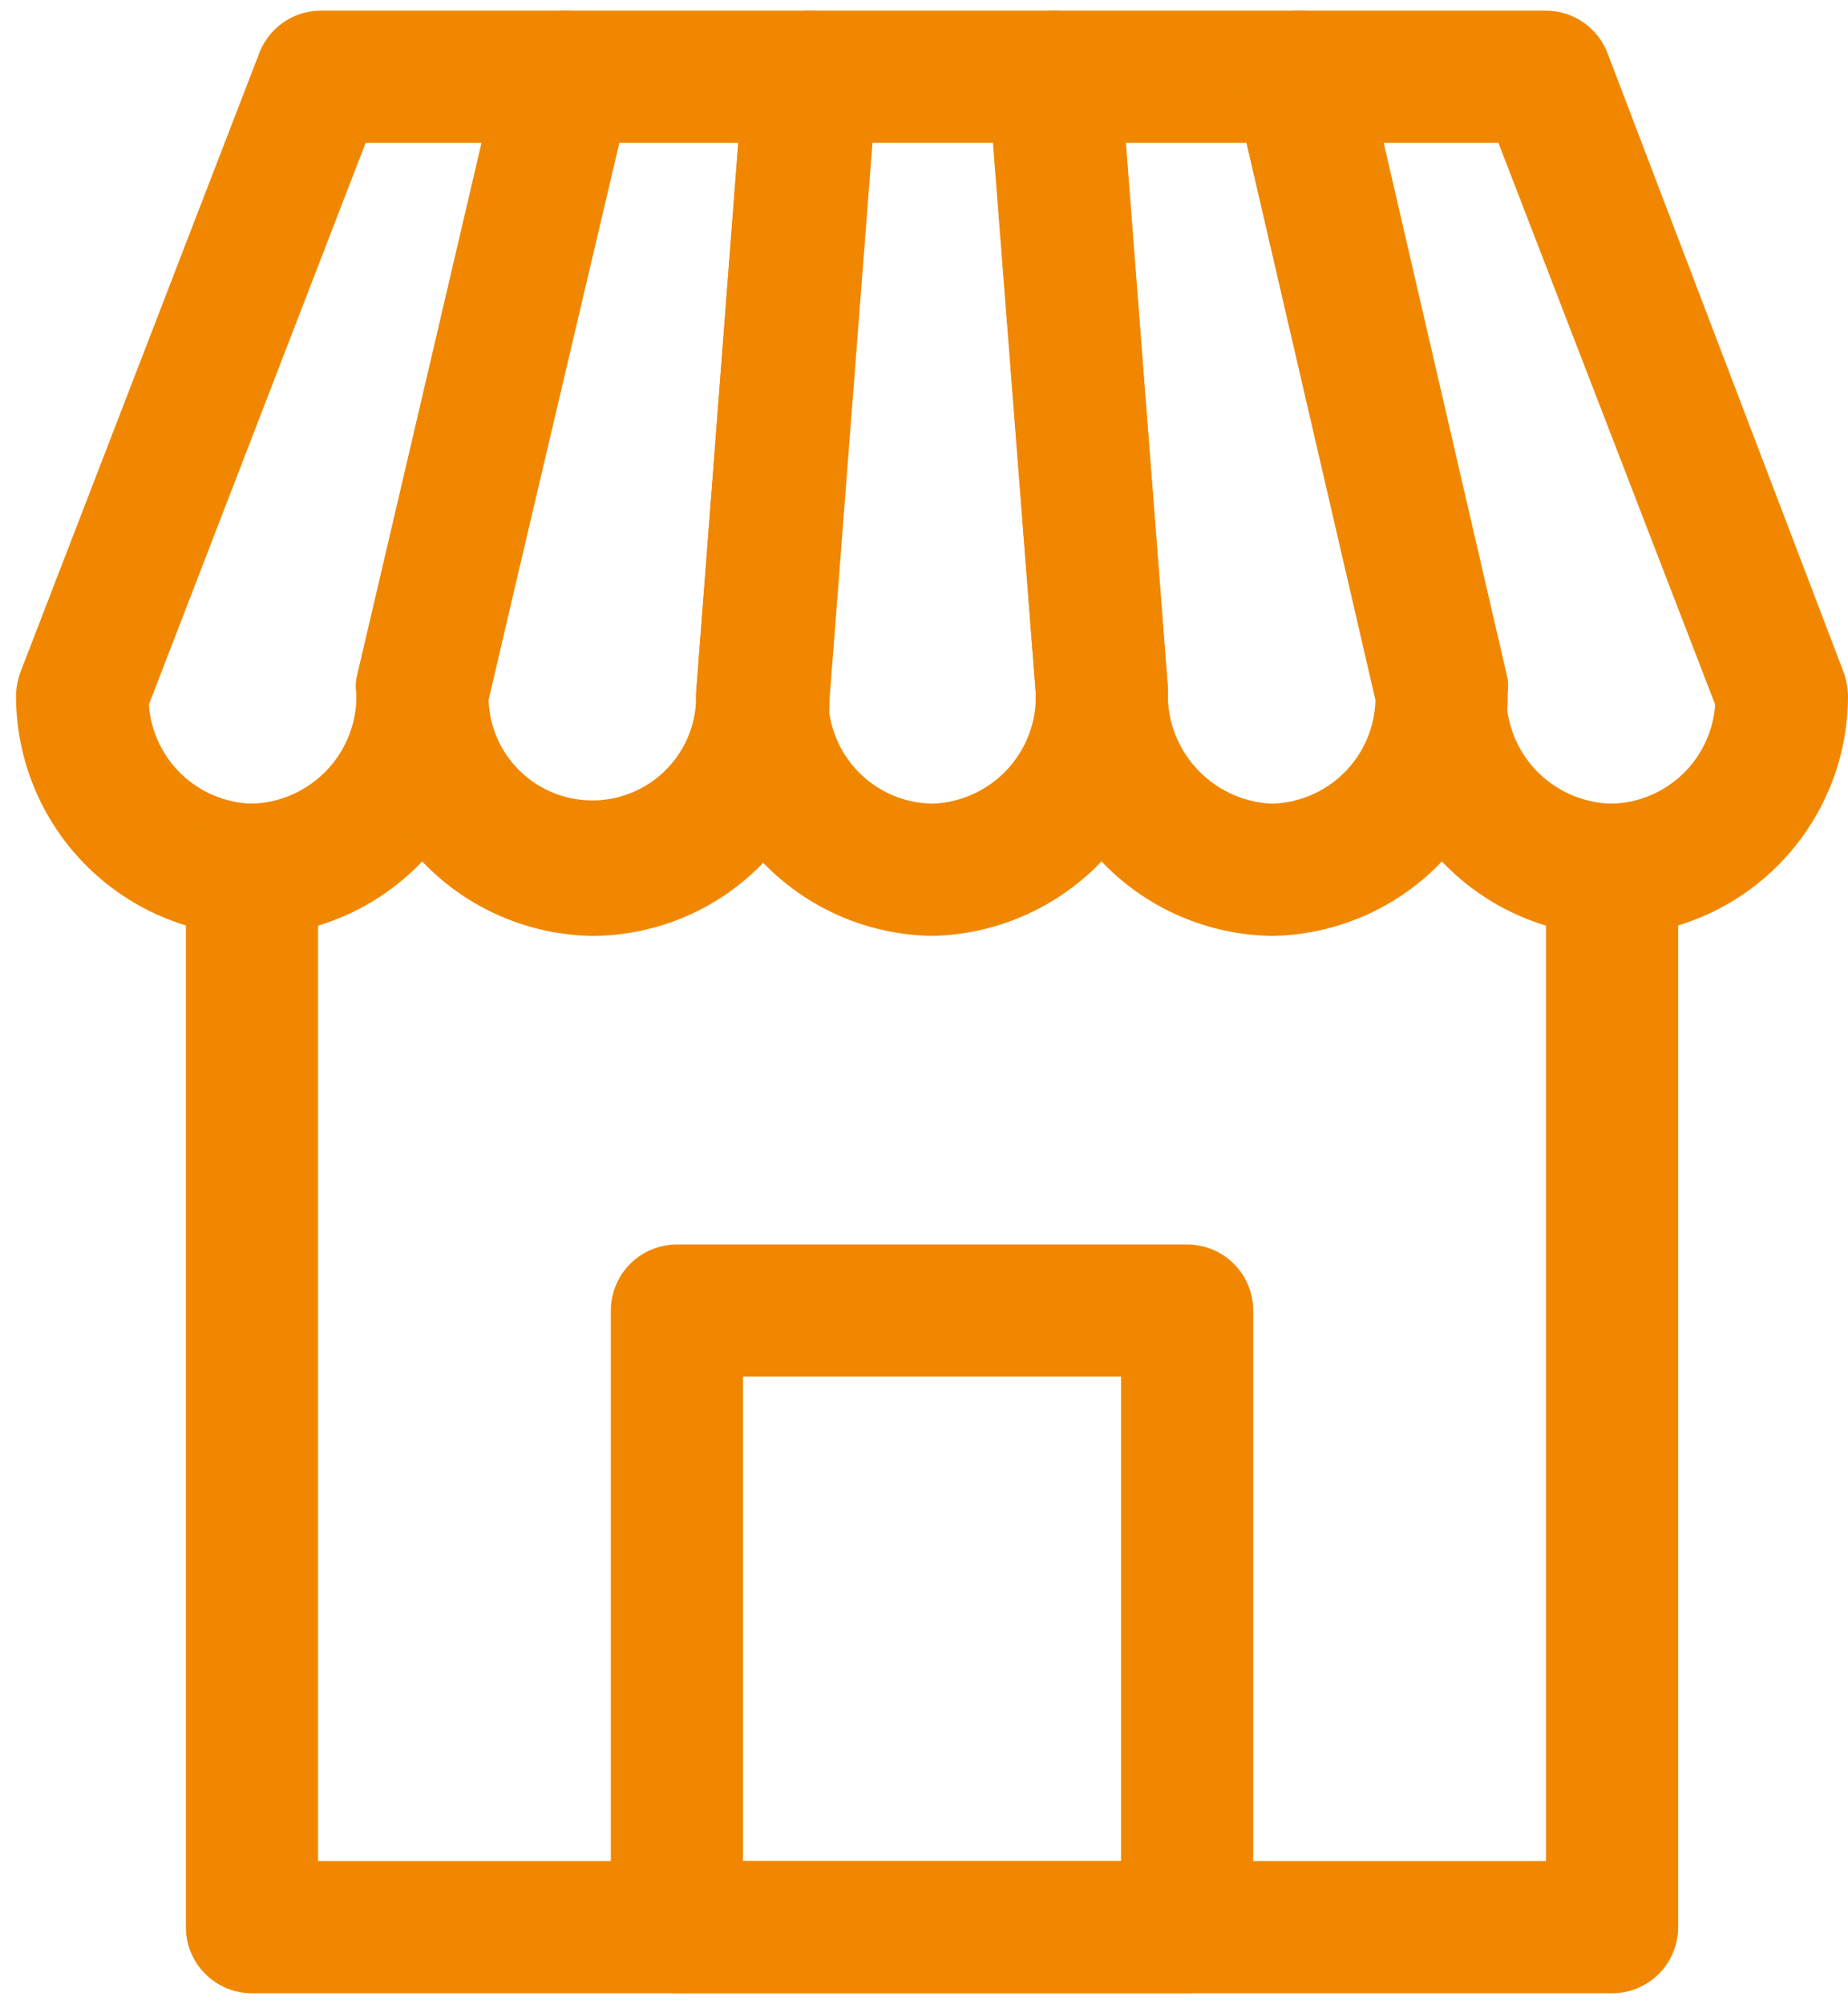
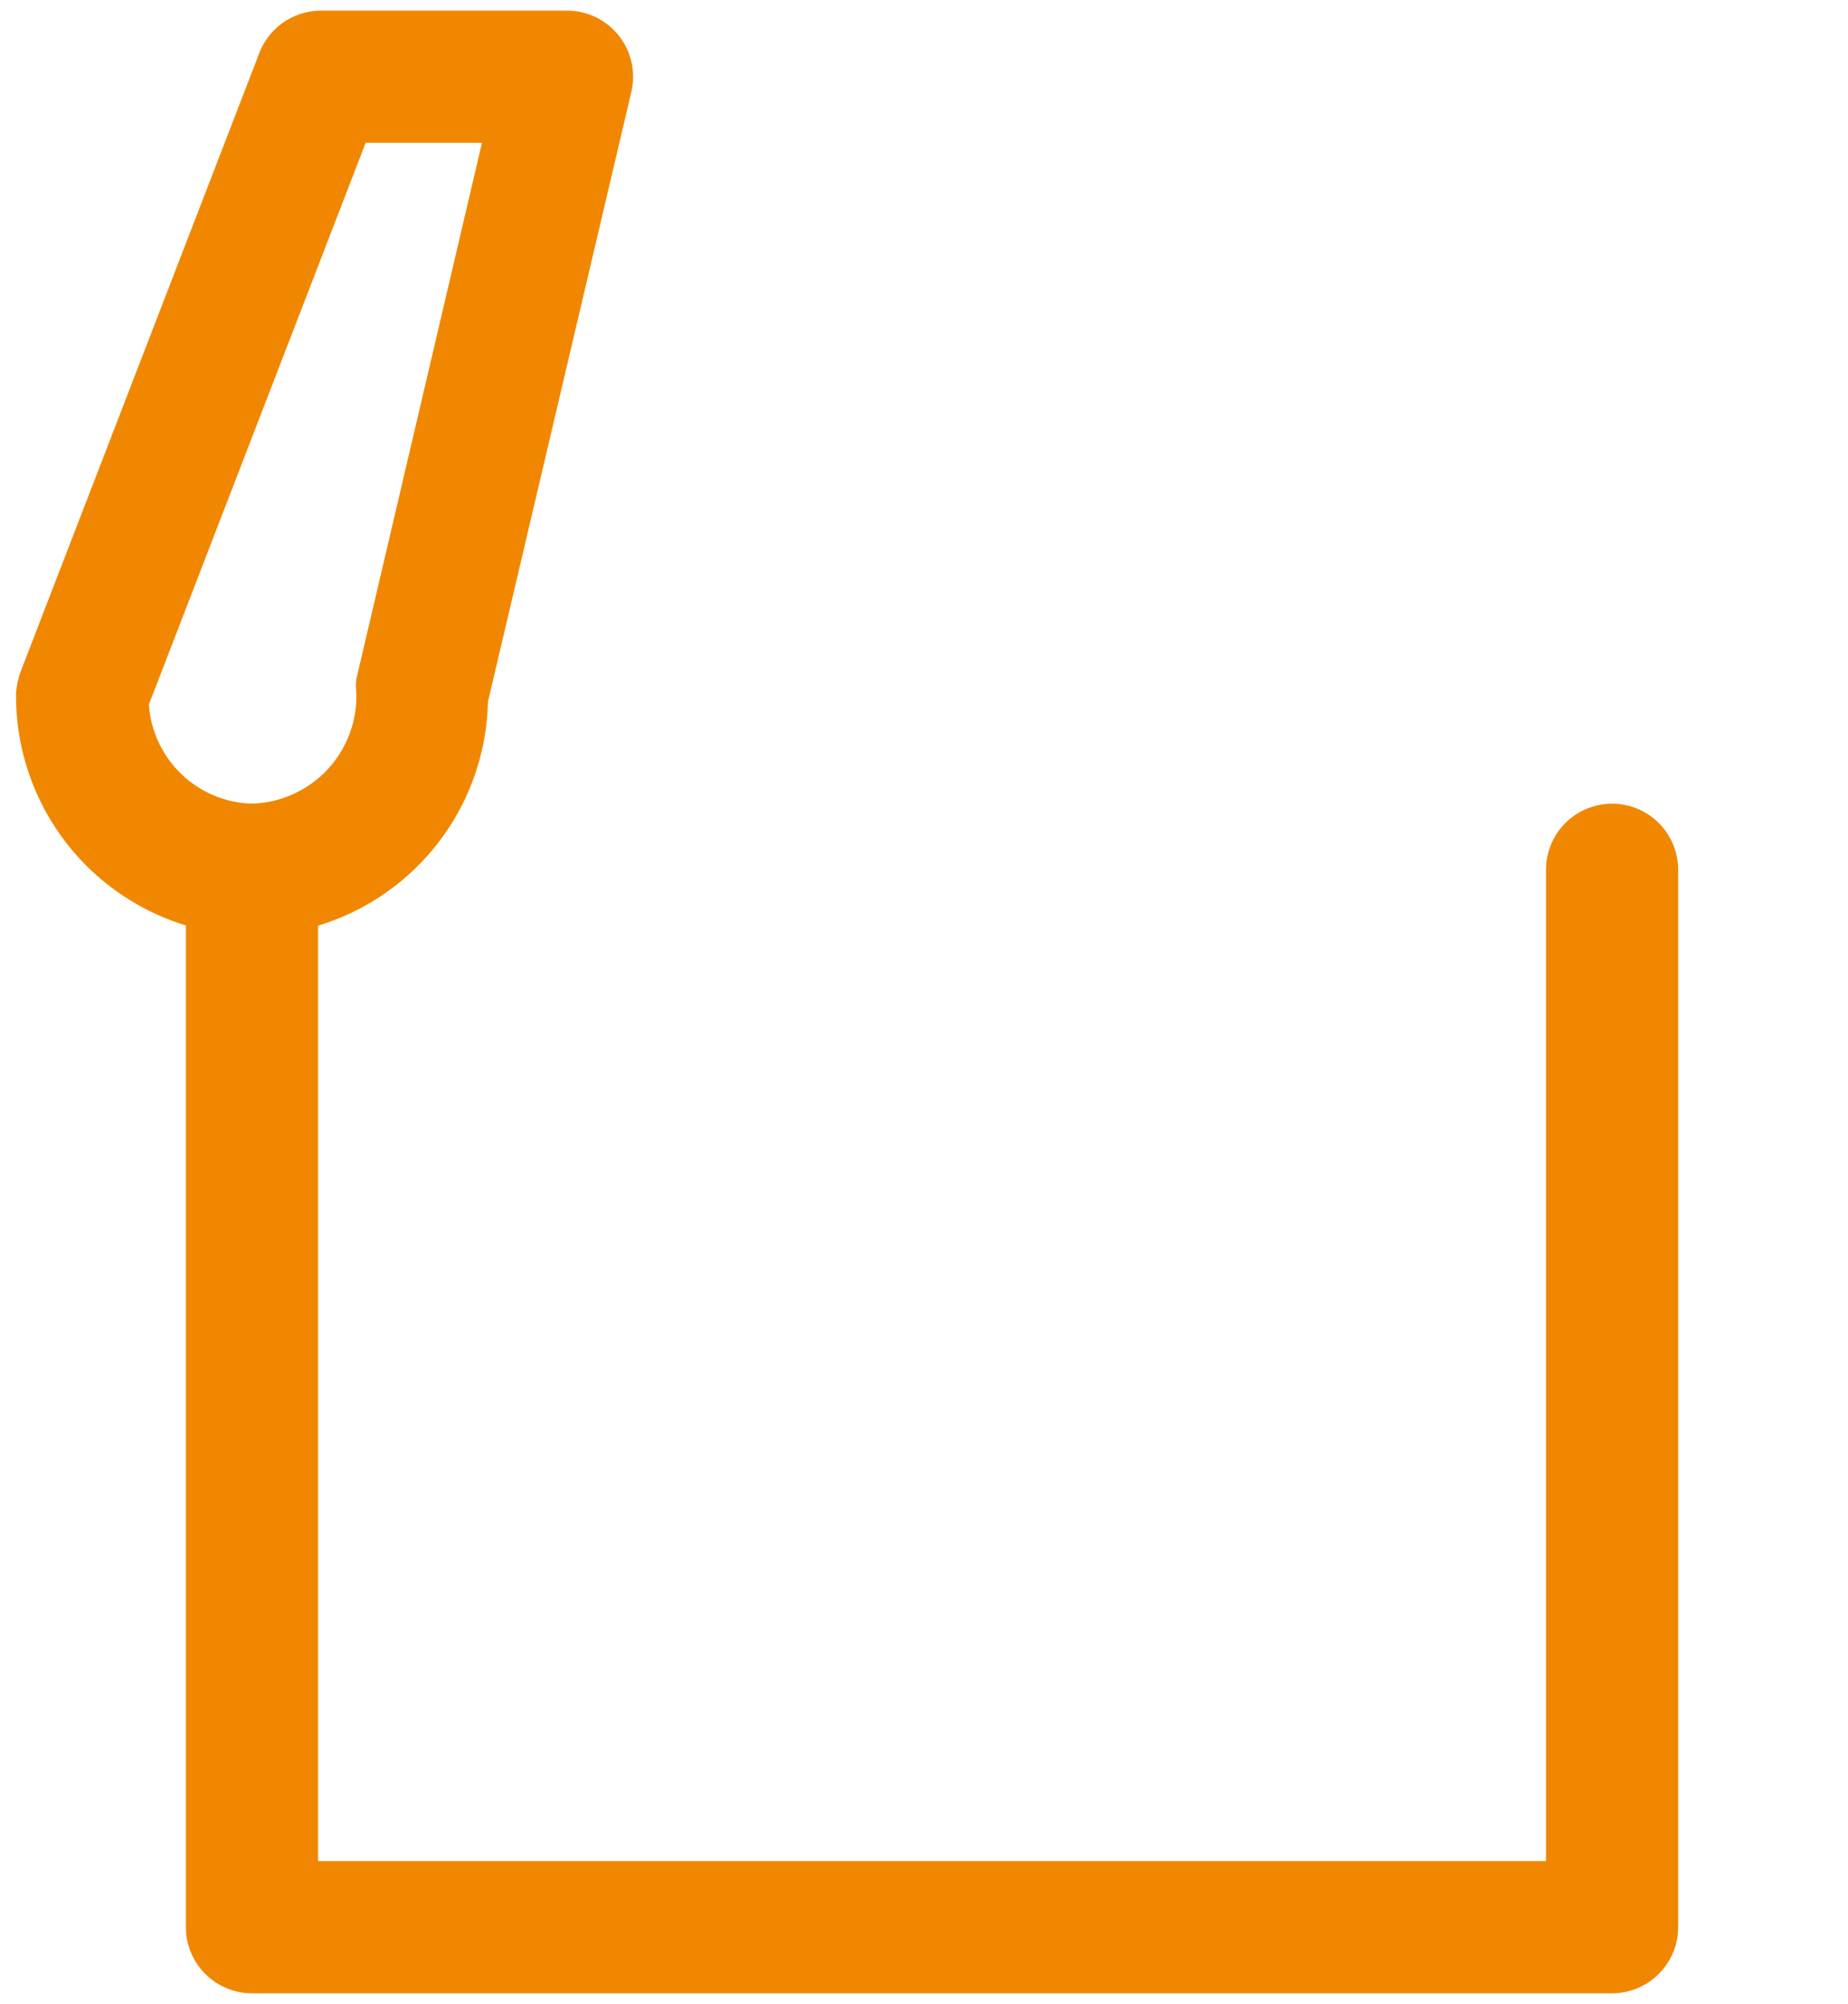
<svg xmlns="http://www.w3.org/2000/svg" width="83" height="90" viewBox="0 0 83 90" fill="none">
  <path d="M11.317 42.033C8.47 41.986 5.757 40.814 3.772 38.773C1.786 36.731 0.689 33.987 0.721 31.139C0.742 30.804 0.812 30.474 0.929 30.16L11.614 2.466C11.815 1.892 12.188 1.393 12.681 1.037C13.175 0.682 13.766 0.486 14.375 0.478H25.387C25.841 0.465 26.293 0.558 26.706 0.748C27.119 0.937 27.483 1.22 27.77 1.572C28.056 1.925 28.259 2.339 28.36 2.782C28.461 3.226 28.46 3.686 28.355 4.129L21.914 31.525C21.853 34.308 20.714 36.959 18.737 38.919C16.761 40.879 14.101 41.995 11.317 42.033ZM6.687 31.644C6.768 32.829 7.287 33.941 8.143 34.764C8.999 35.587 10.13 36.062 11.317 36.096C12.595 36.057 13.806 35.514 14.685 34.586C15.564 33.657 16.039 32.418 16.007 31.139C15.978 30.923 15.978 30.703 16.007 30.486L21.647 6.414H16.423L6.687 31.644Z" fill="#F18700" />
-   <path d="M26.604 42.033C25.193 42.013 23.799 41.716 22.503 41.158C21.207 40.6 20.033 39.793 19.049 38.781C18.065 37.769 17.29 36.574 16.768 35.263C16.246 33.952 15.988 32.55 16.007 31.139C15.978 30.923 15.978 30.703 16.007 30.486L22.478 2.763C22.635 2.099 23.015 1.509 23.556 1.093C24.097 0.677 24.764 0.459 25.446 0.478H36.429C36.836 0.479 37.238 0.564 37.611 0.727C37.983 0.891 38.319 1.129 38.595 1.427C38.878 1.727 39.096 2.083 39.234 2.471C39.372 2.859 39.427 3.272 39.397 3.683L37.26 31.377C37.252 34.201 36.127 36.906 34.13 38.903C32.133 40.9 29.427 42.025 26.604 42.033ZM21.944 31.436C21.963 32.048 22.103 32.65 22.355 33.208C22.607 33.766 22.967 34.269 23.413 34.688C23.86 35.107 24.385 35.434 24.957 35.65C25.53 35.866 26.14 35.967 26.752 35.948C27.364 35.928 27.966 35.789 28.524 35.536C29.082 35.284 29.585 34.925 30.004 34.478C30.423 34.032 30.75 33.507 30.966 32.934C31.182 32.361 31.283 31.751 31.264 31.139L33.163 6.414H27.732L21.944 31.436Z" fill="#F18700" />
-   <path d="M41.86 42.032C40.449 42.012 39.056 41.715 37.759 41.157C36.463 40.599 35.289 39.791 34.306 38.78C33.322 37.768 32.546 36.573 32.025 35.262C31.503 33.95 31.244 32.549 31.264 31.138L33.401 3.207C33.461 2.462 33.8 1.767 34.35 1.26C34.9 0.754 35.621 0.474 36.369 0.477H47.351C48.099 0.474 48.82 0.754 49.37 1.26C49.921 1.767 50.26 2.462 50.32 3.207L52.457 30.93C52.496 32.357 52.253 33.777 51.74 35.108C51.228 36.44 50.457 37.657 49.472 38.689C48.487 39.721 47.307 40.548 46 41.122C44.694 41.696 43.287 42.005 41.86 42.032ZM39.1 6.413L37.2 31.376C37.208 32.615 37.699 33.802 38.57 34.684C39.44 35.566 40.621 36.072 41.86 36.095C42.492 36.076 43.113 35.933 43.689 35.673C44.265 35.413 44.785 35.043 45.218 34.583C45.65 34.122 45.988 33.581 46.212 32.99C46.435 32.399 46.54 31.77 46.52 31.138L44.621 6.413H39.1Z" fill="#F18700" />
-   <path d="M57.117 42.033C55.706 42.013 54.312 41.716 53.016 41.158C51.72 40.6 50.546 39.793 49.562 38.781C48.578 37.769 47.803 36.574 47.281 35.263C46.76 33.952 46.501 32.55 46.52 31.139L44.383 3.683C44.353 3.272 44.409 2.859 44.547 2.471C44.685 2.083 44.902 1.727 45.185 1.427C45.462 1.129 45.797 0.891 46.169 0.727C46.542 0.564 46.945 0.479 47.352 0.478H58.334C59.016 0.459 59.684 0.677 60.224 1.093C60.765 1.509 61.146 2.099 61.302 2.763L67.714 30.486C67.743 30.703 67.743 30.923 67.714 31.139C67.733 32.55 67.475 33.952 66.953 35.263C66.431 36.574 65.656 37.769 64.672 38.781C63.688 39.793 62.514 40.6 61.218 41.158C59.922 41.716 58.528 42.013 57.117 42.033ZM50.557 6.414L52.457 30.932C52.421 31.577 52.513 32.224 52.728 32.834C52.944 33.444 53.278 34.005 53.711 34.485C54.144 34.965 54.668 35.355 55.253 35.631C55.837 35.908 56.471 36.066 57.117 36.096C58.343 36.066 59.511 35.566 60.379 34.698C61.246 33.831 61.747 32.663 61.777 31.436L55.989 6.414H50.557Z" fill="#F18700" />
-   <path d="M72.403 42.033C69.62 41.995 66.96 40.879 64.984 38.919C63.007 36.959 61.868 34.308 61.807 31.525L55.455 4.129C55.35 3.686 55.348 3.226 55.45 2.782C55.551 2.339 55.753 1.925 56.04 1.572C56.327 1.22 56.691 0.937 57.104 0.748C57.517 0.558 57.968 0.465 58.423 0.478H69.435C70.033 0.479 70.617 0.662 71.109 1.001C71.602 1.34 71.98 1.819 72.196 2.377L82.792 30.16C82.918 30.503 82.988 30.863 83 31.228C83.008 34.061 81.901 36.782 79.918 38.804C77.935 40.826 75.235 41.986 72.403 42.033ZM62.074 6.414L67.654 30.486C67.683 30.703 67.683 30.923 67.654 31.139C67.638 31.777 67.749 32.412 67.98 33.007C68.21 33.602 68.556 34.145 68.997 34.606C69.439 35.067 69.967 35.436 70.552 35.691C71.136 35.947 71.765 36.085 72.403 36.096C73.59 36.062 74.722 35.587 75.578 34.764C76.434 33.941 76.953 32.829 77.034 31.644L67.298 6.414H62.074Z" fill="#F18700" />
  <path d="M72.404 89.524H11.318C10.53 89.524 9.776 89.211 9.219 88.654C8.662 88.098 8.349 87.343 8.349 86.555V39.064C8.349 38.277 8.662 37.522 9.219 36.965C9.776 36.408 10.53 36.096 11.318 36.096C12.105 36.096 12.86 36.408 13.417 36.965C13.973 37.522 14.286 38.277 14.286 39.064V83.587H69.436V39.064C69.436 38.277 69.748 37.522 70.305 36.965C70.862 36.408 71.616 36.096 72.404 36.096C73.191 36.096 73.946 36.408 74.502 36.965C75.059 37.522 75.372 38.277 75.372 39.064V86.555C75.372 87.343 75.059 88.098 74.502 88.654C73.946 89.211 73.191 89.524 72.404 89.524Z" fill="#F18700" />
-   <path d="M53.318 89.522H30.403C29.616 89.522 28.861 89.21 28.304 88.653C27.748 88.097 27.435 87.341 27.435 86.554V58.861C27.435 58.074 27.748 57.319 28.304 56.762C28.861 56.205 29.616 55.893 30.403 55.893H53.318C54.105 55.893 54.86 56.205 55.417 56.762C55.973 57.319 56.286 58.074 56.286 58.861V86.554C56.286 87.341 55.973 88.097 55.417 88.653C54.86 89.21 54.105 89.522 53.318 89.522ZM33.371 83.586H50.35V61.829H33.371V83.586Z" fill="#F18700" />
</svg>